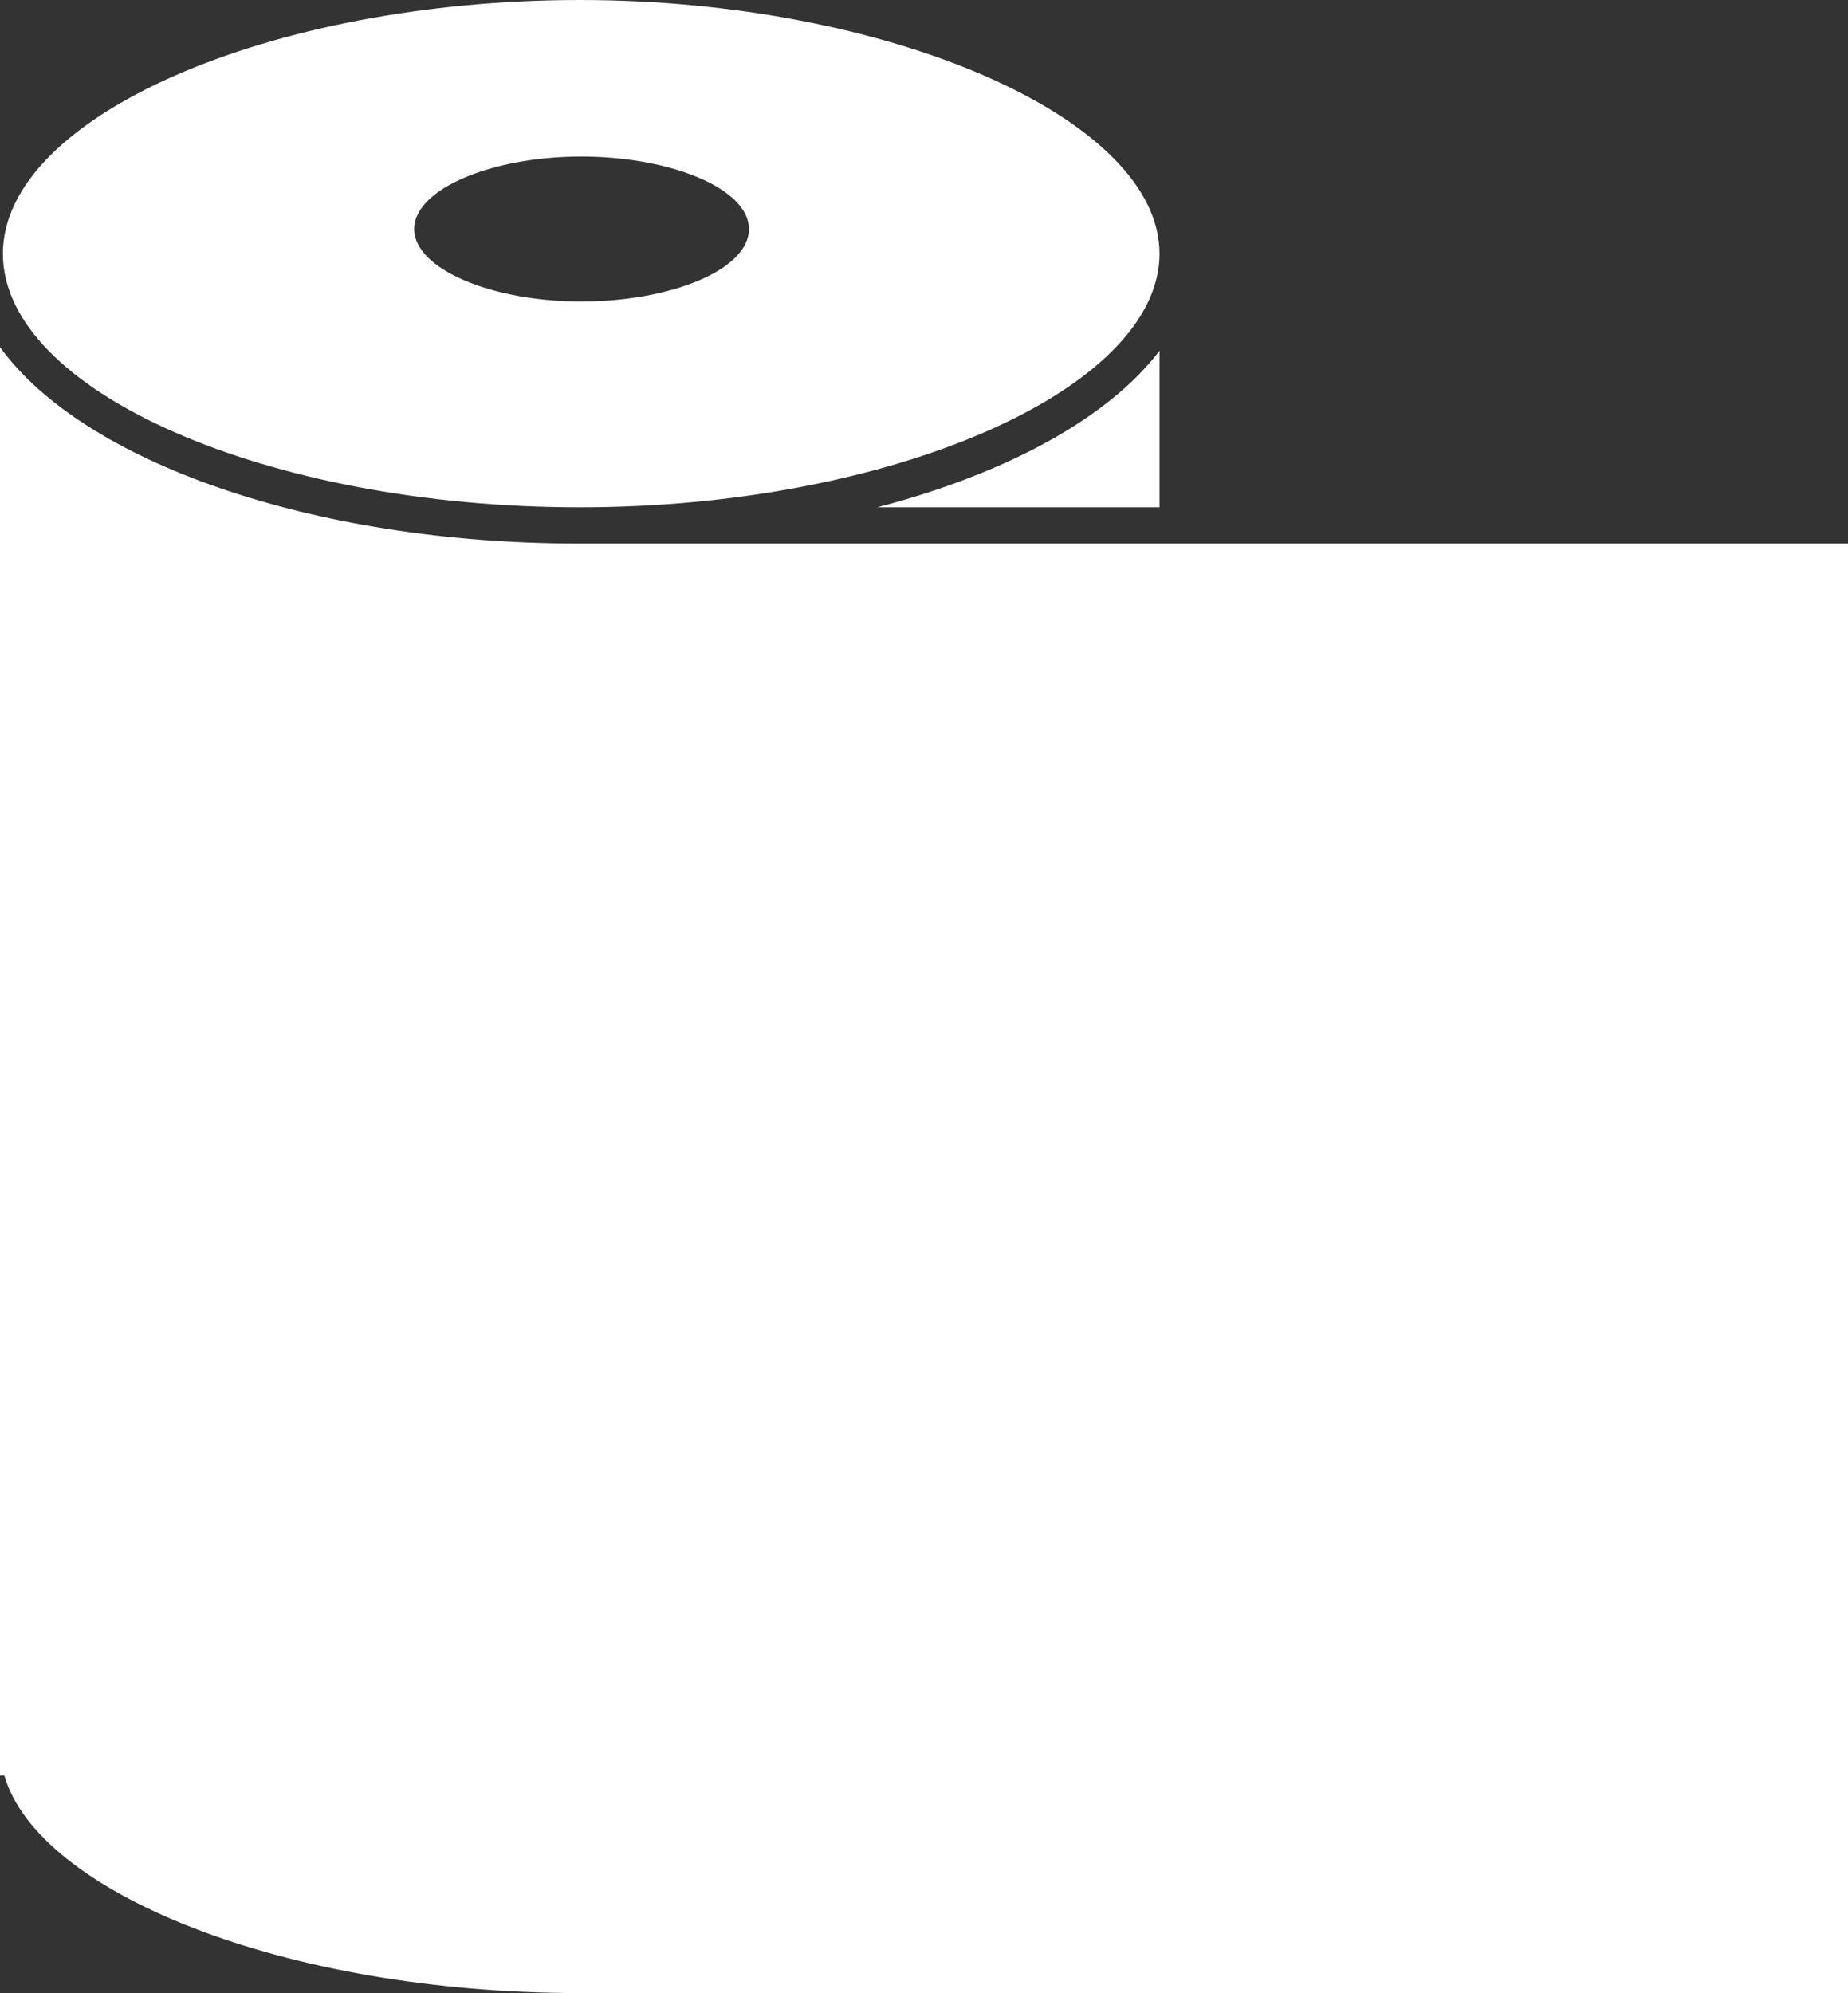
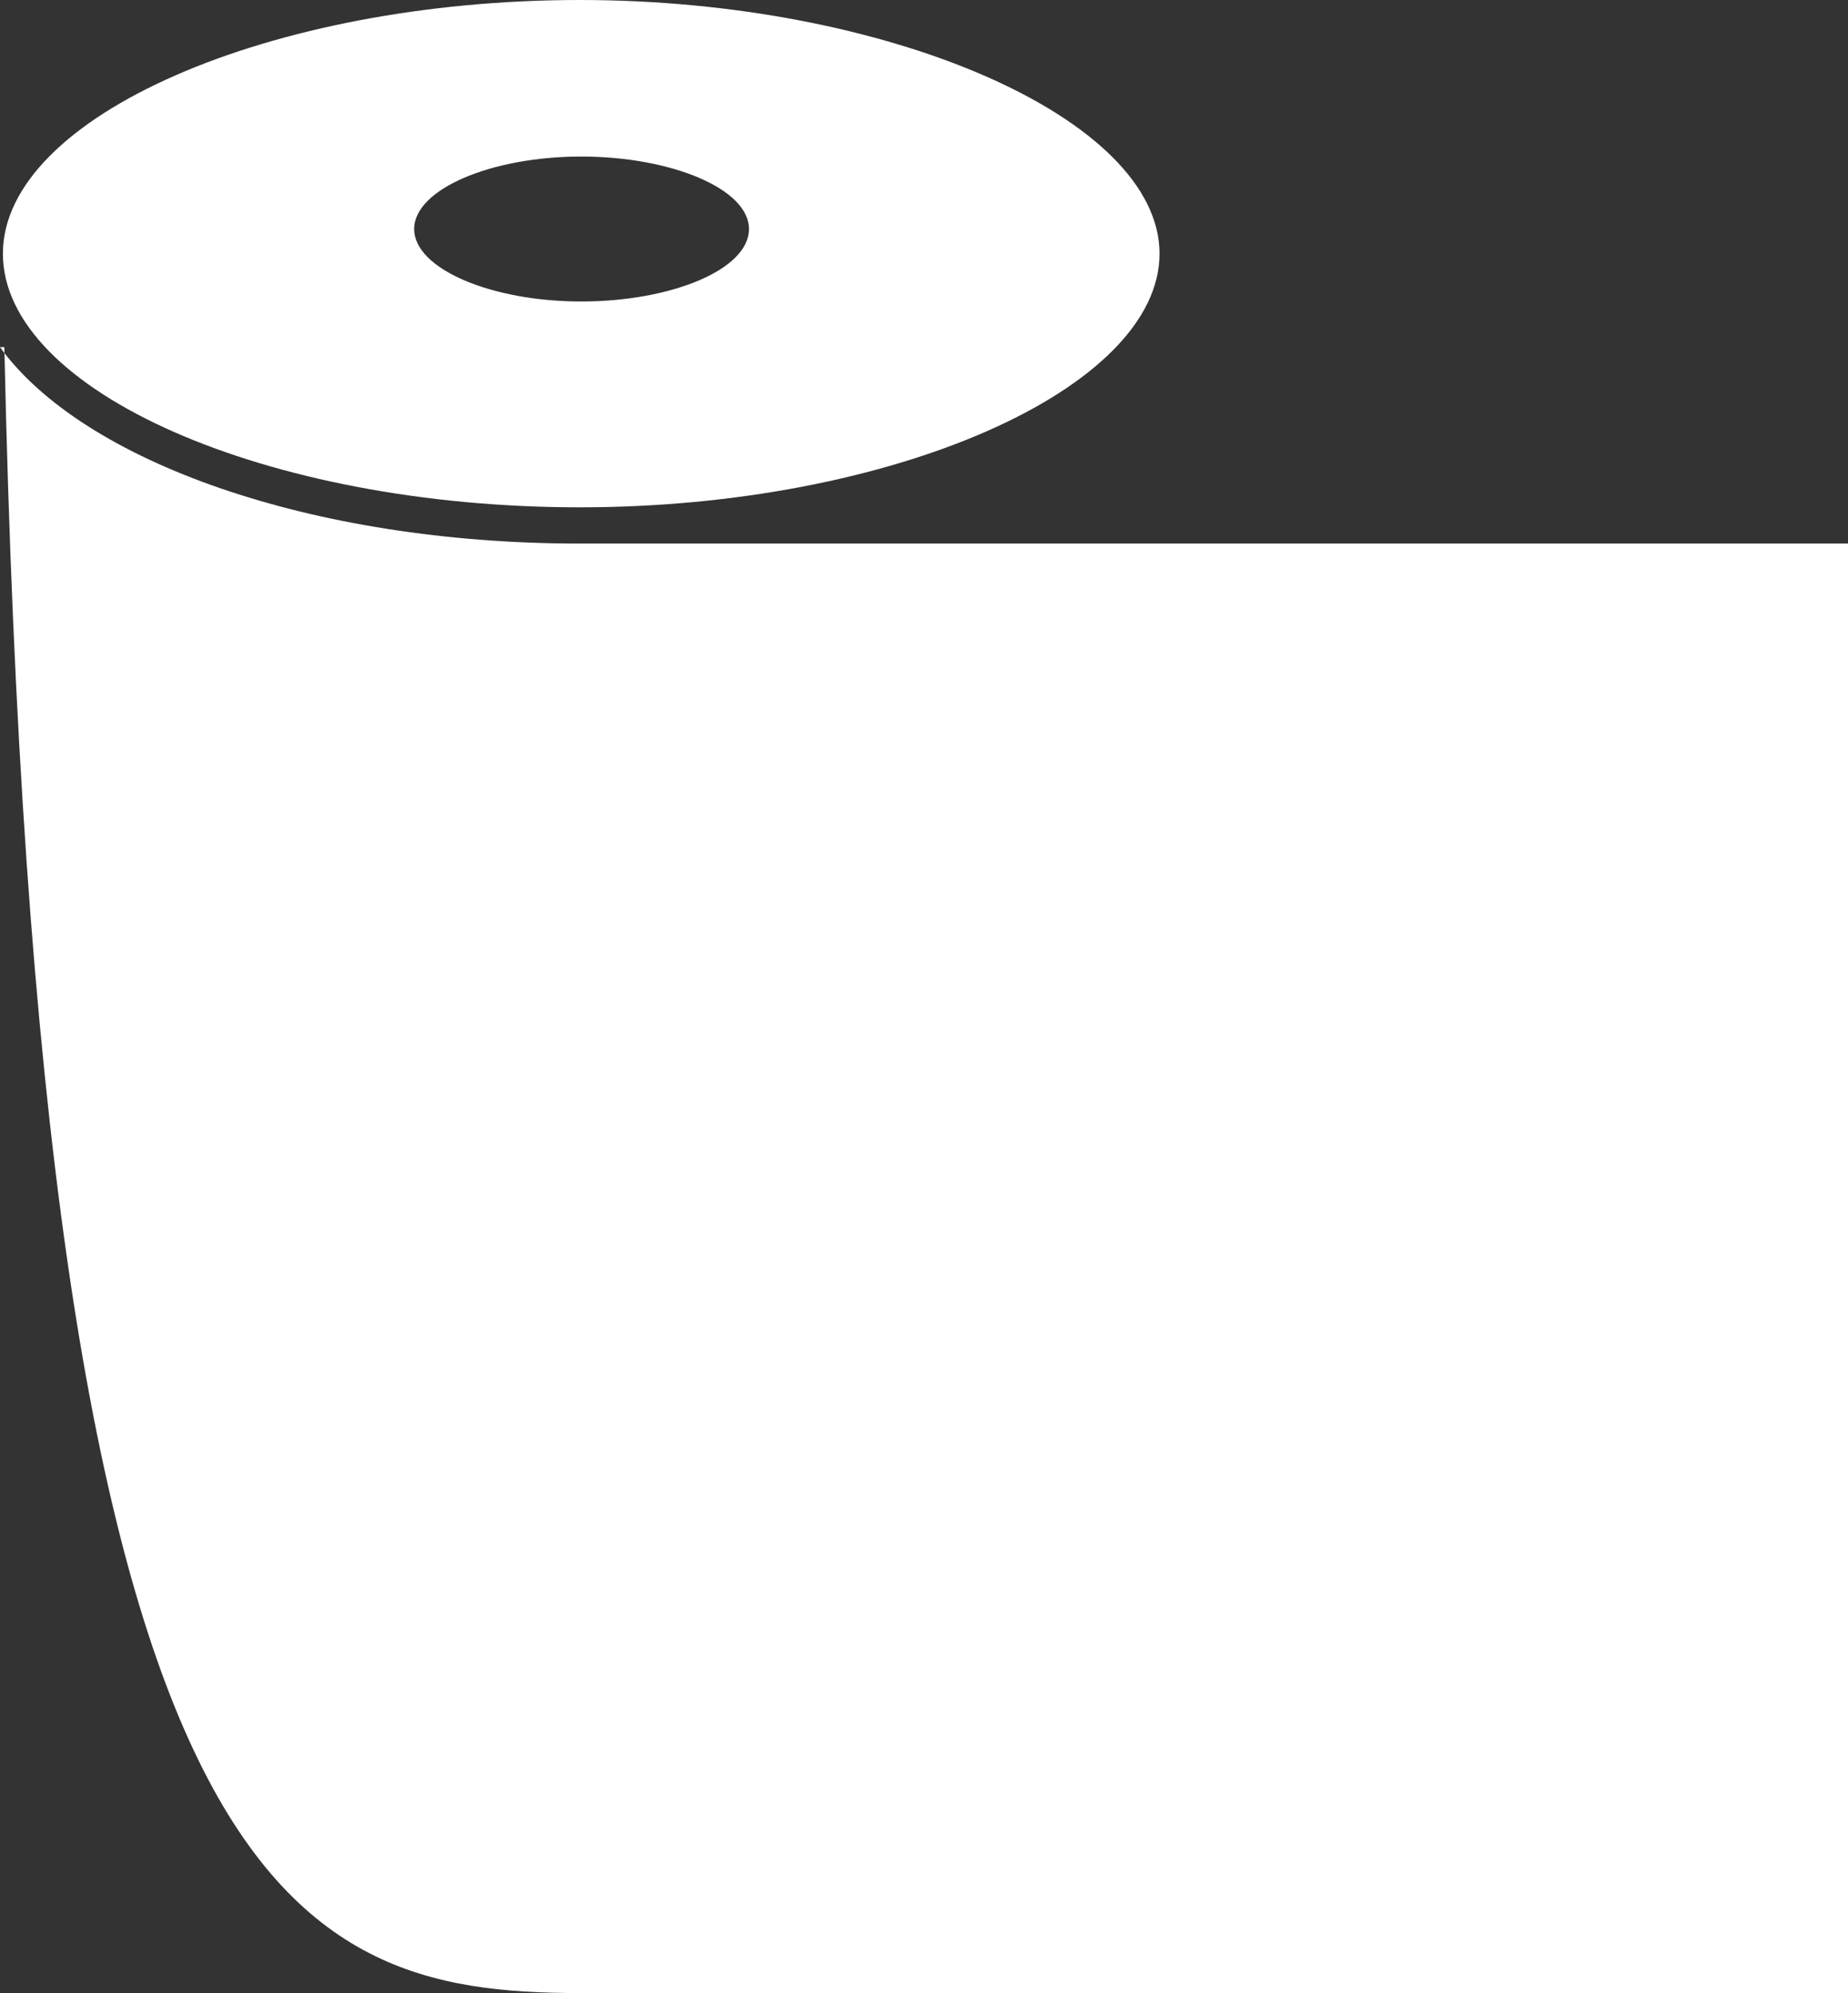
<svg xmlns="http://www.w3.org/2000/svg" viewBox="0 0 51 55">
  <rect x="0" y="0" width="51" height="55" fill="#333333" stroke="none" />
  <defs>
    <style>.cls-1{fill:#fff;}</style>
  </defs>
  <title>Asset 2</title>
  <g id="Layer_2" data-name="Layer 2">
    <g id="Capa_1" data-name="Capa 1">
-       <path class="cls-1" d="M24.21,14H32V9.68C30.6,11.52,27.81,13.06,24.21,14Z" />
-       <path class="cls-1" d="M0,9.58V49H.12C1.05,52.21,7.8,55,16,55v0H51V15H16C8.58,15,2.28,12.73,0,9.58Z" />
+       <path class="cls-1" d="M0,9.58H.12C1.05,52.21,7.8,55,16,55v0H51V15H16C8.58,15,2.28,12.73,0,9.58Z" />
      <path class="cls-1" d="M.08,7c0,3.79,7.29,7,15.92,7s16-3.27,16-7S24.52,0,16,0,.08,3.21.08,7Zm20.59-.68c0,1.12-2.15,2-4.63,2s-4.61-.9-4.61-2,2.13-2,4.61-2S20.67,5.21,20.67,6.32Z" />
    </g>
  </g>
</svg>